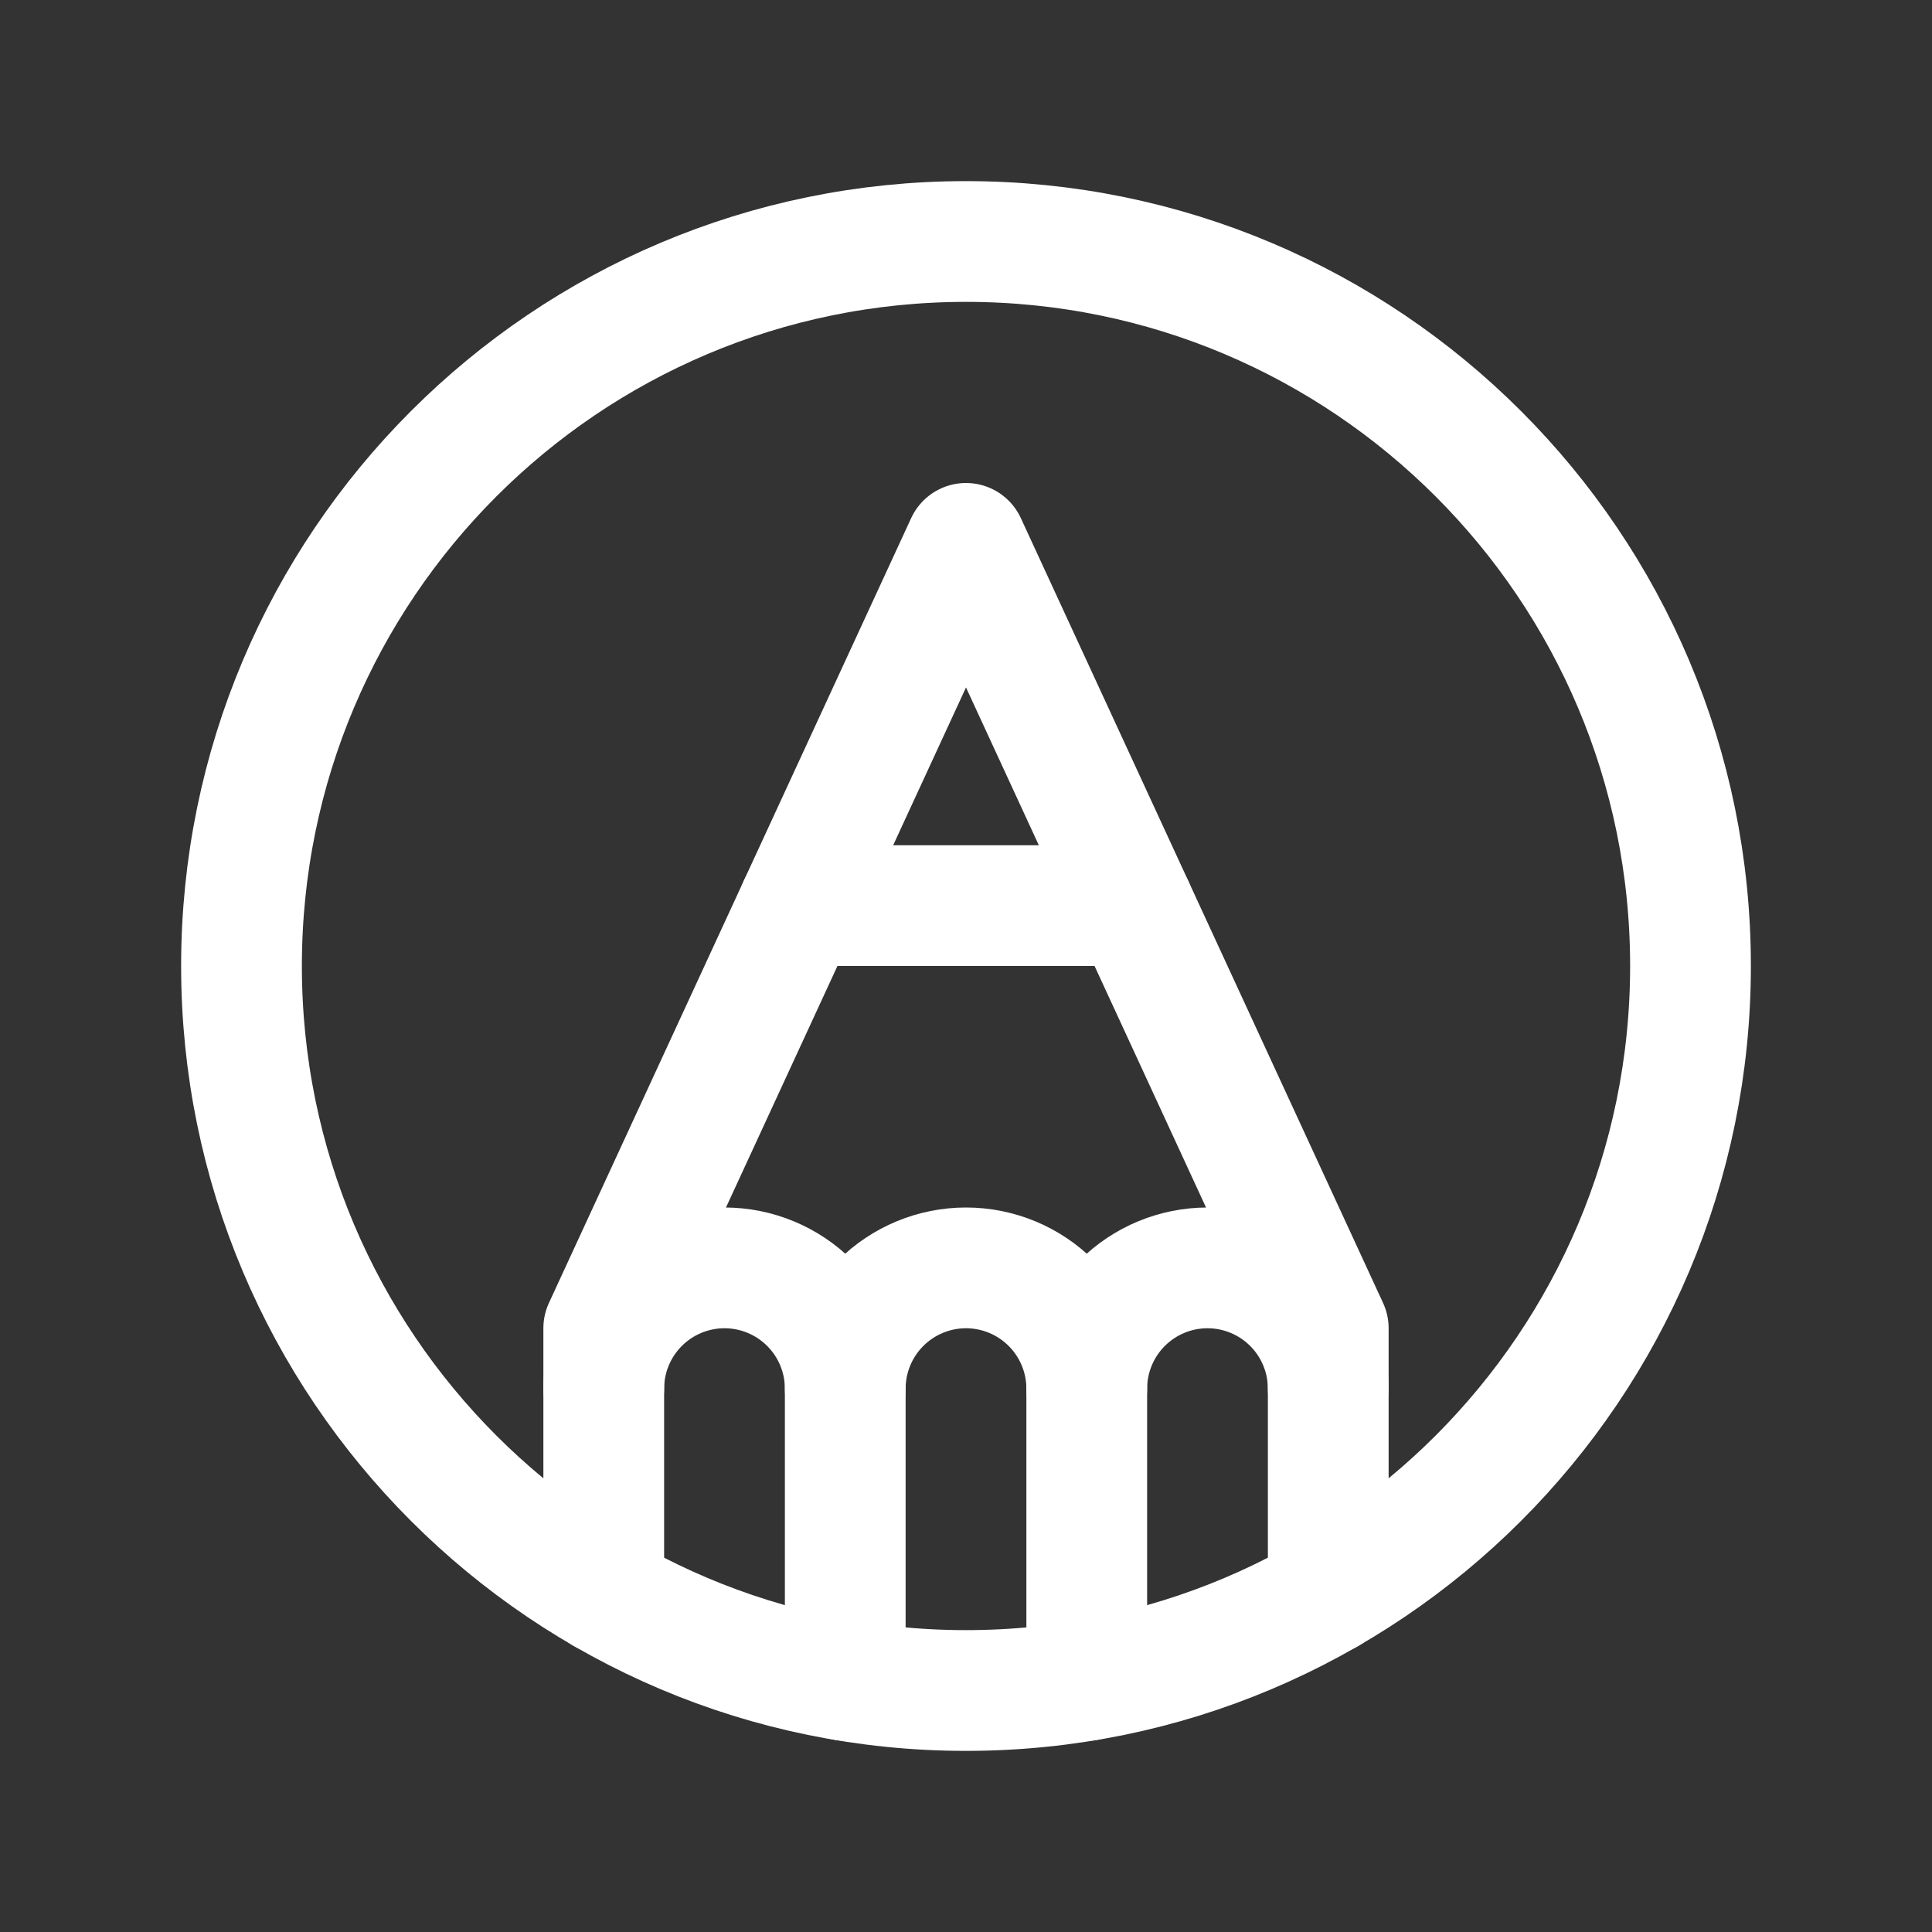
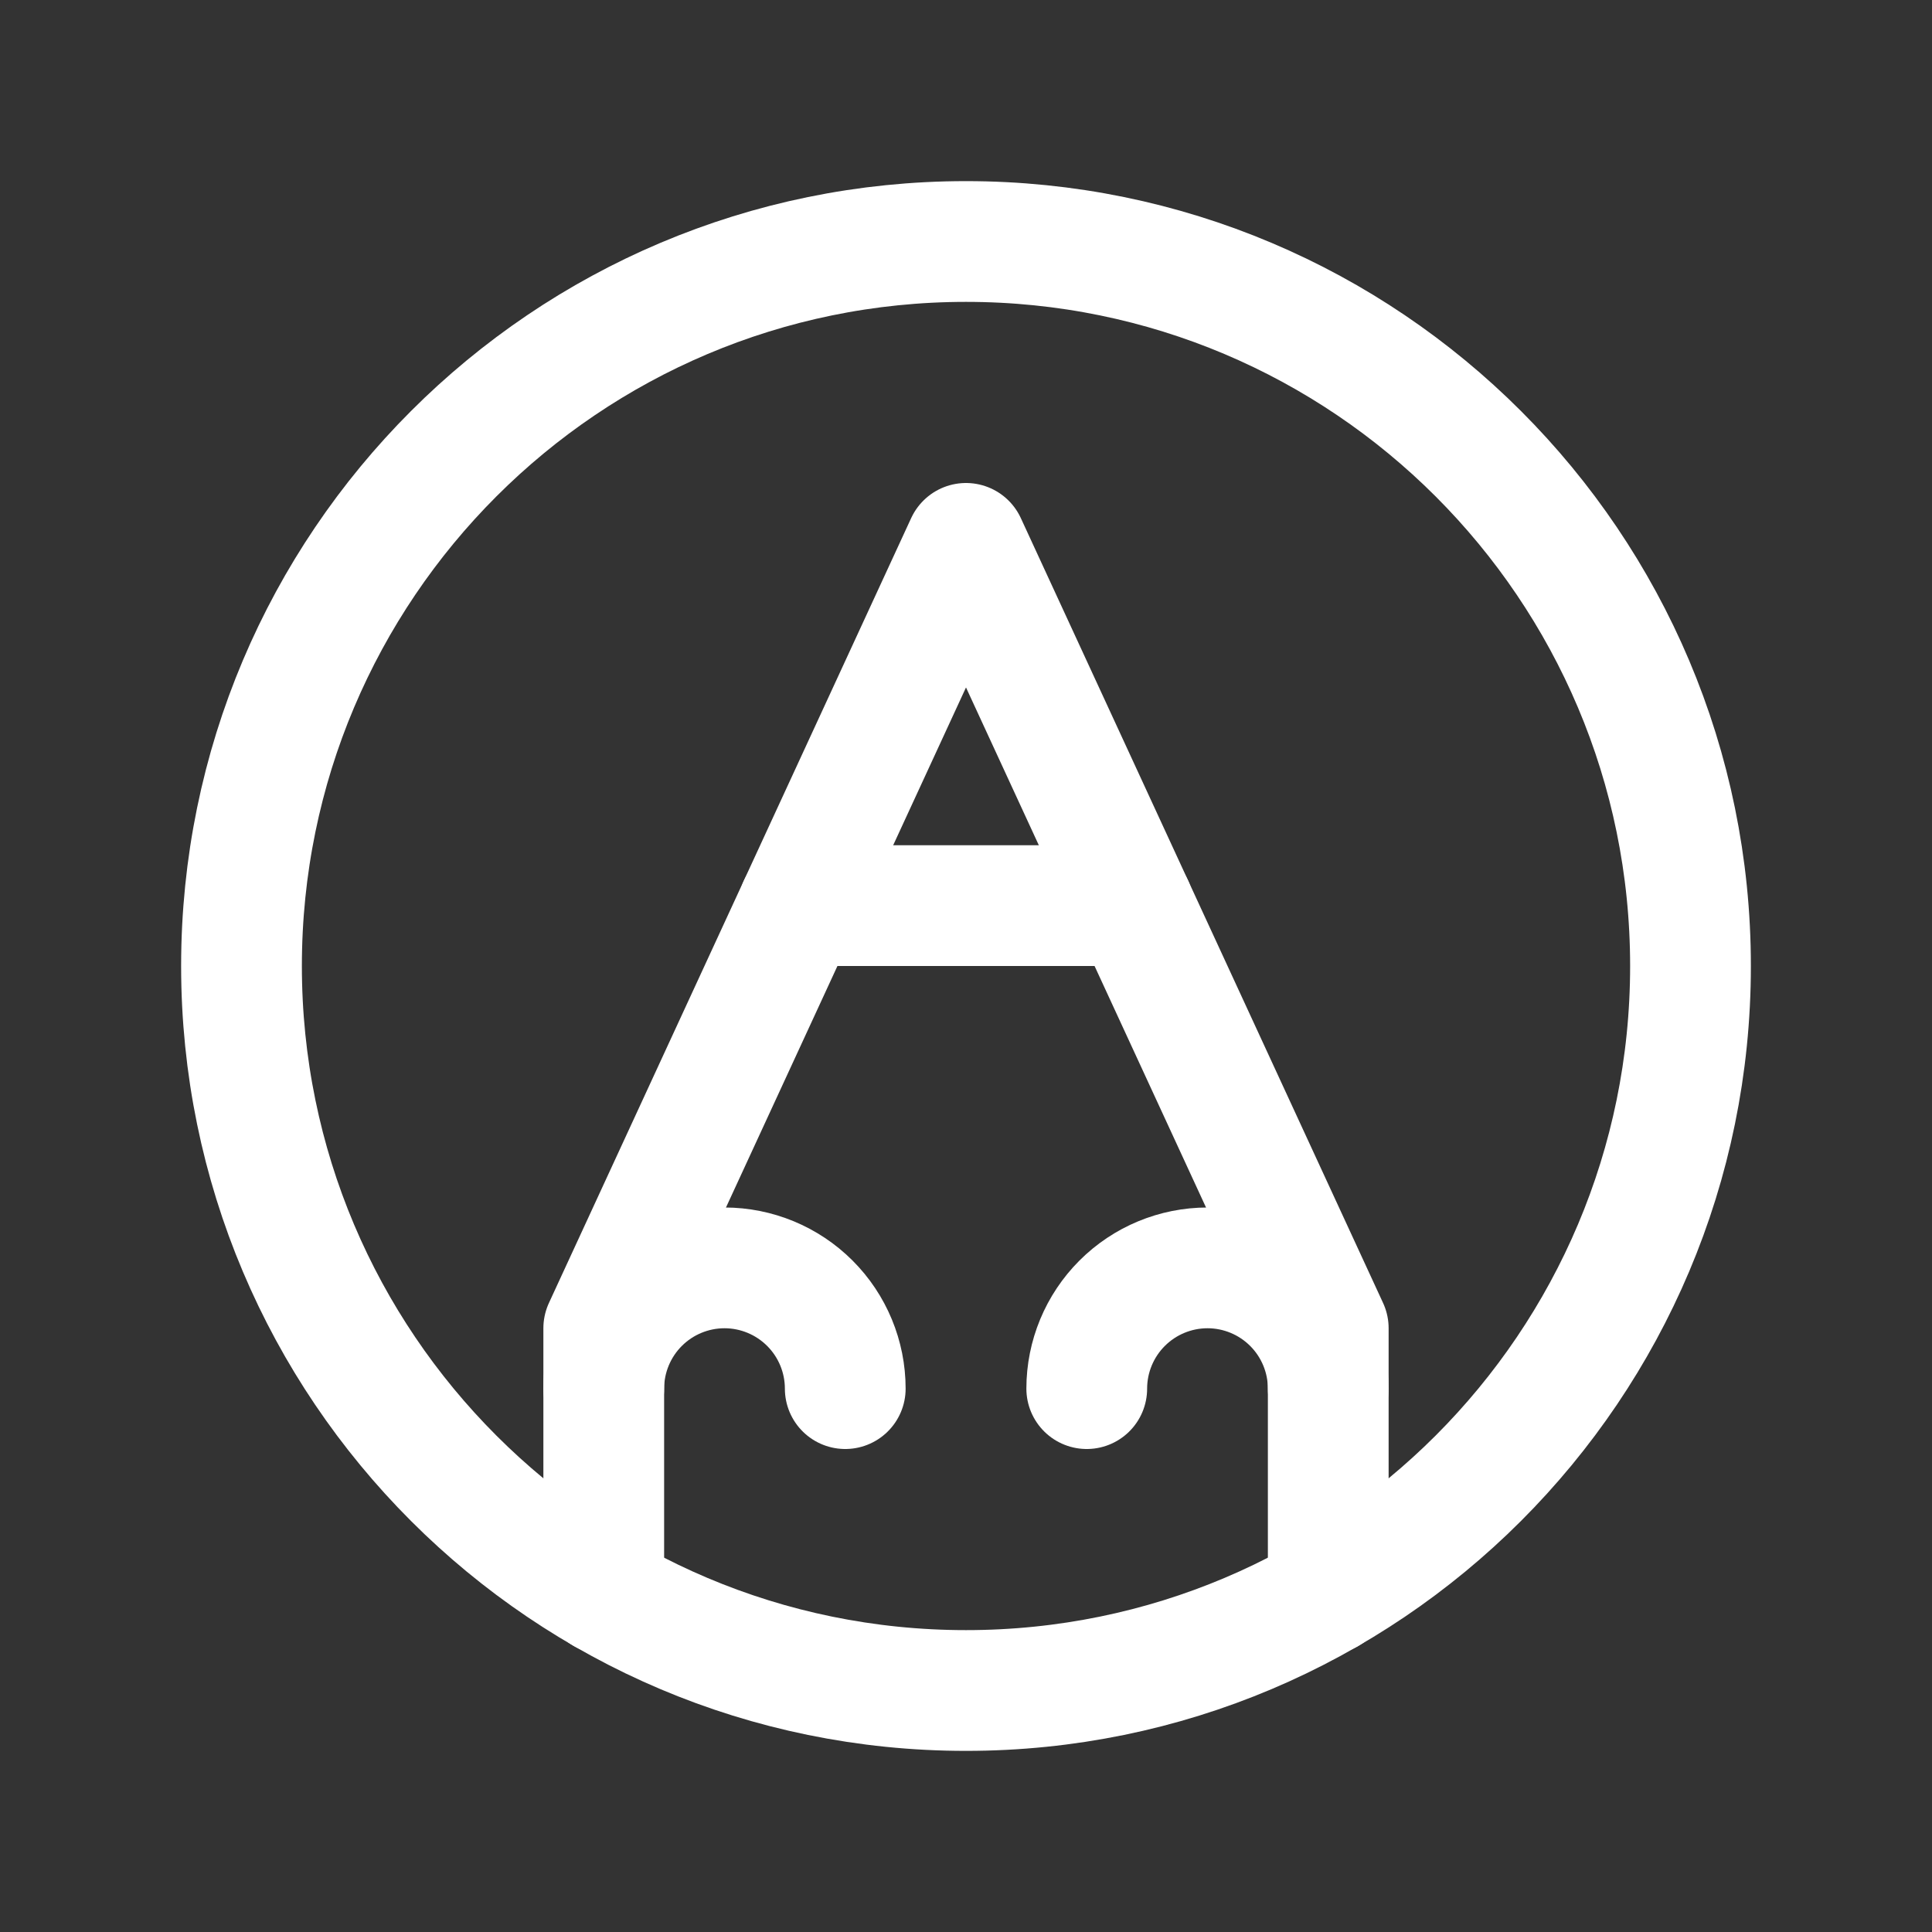
<svg xmlns="http://www.w3.org/2000/svg" width="32" height="32" viewBox="0 0 32 32" fill="none">
  <rect x="0" y="0" width="32" height="32" fill="#333333" stroke="none" />
  <path d="M16 28C22.627 28 28 22.627 28 16C28 9.373 22.627 4 16 4C9.373 4 4 9.373 4 16C4 22.627 9.373 28 16 28Z" stroke="white" stroke-width="2" stroke-linecap="round" stroke-linejoin="round" />
  <path d="M18 23C18 22.47 18.211 21.961 18.586 21.586C18.961 21.211 19.47 21 20 21C20.53 21 21.039 21.211 21.414 21.586C21.789 21.961 22 22.47 22 23" stroke="white" stroke-width="2" stroke-linecap="round" stroke-linejoin="round" />
  <path d="M10 23C10 22.47 10.211 21.961 10.586 21.586C10.961 21.211 11.47 21 12 21C12.53 21 13.039 21.211 13.414 21.586C13.789 21.961 14 22.47 14 23" stroke="white" stroke-width="2" stroke-linecap="round" stroke-linejoin="round" />
-   <path d="M18 27.833V23C18 22.47 17.789 21.961 17.414 21.586C17.039 21.211 16.53 21 16 21C15.47 21 14.961 21.211 14.586 21.586C14.211 21.961 14 22.47 14 23V27.833" stroke="white" stroke-width="2" stroke-linecap="round" stroke-linejoin="round" />
  <path d="M22 26.395V22L16 9L10 22V26.395" stroke="white" stroke-width="2" stroke-linecap="round" stroke-linejoin="round" />
  <path d="M13.231 15H18.769" stroke="white" stroke-width="2" stroke-linecap="round" stroke-linejoin="round" />
</svg>